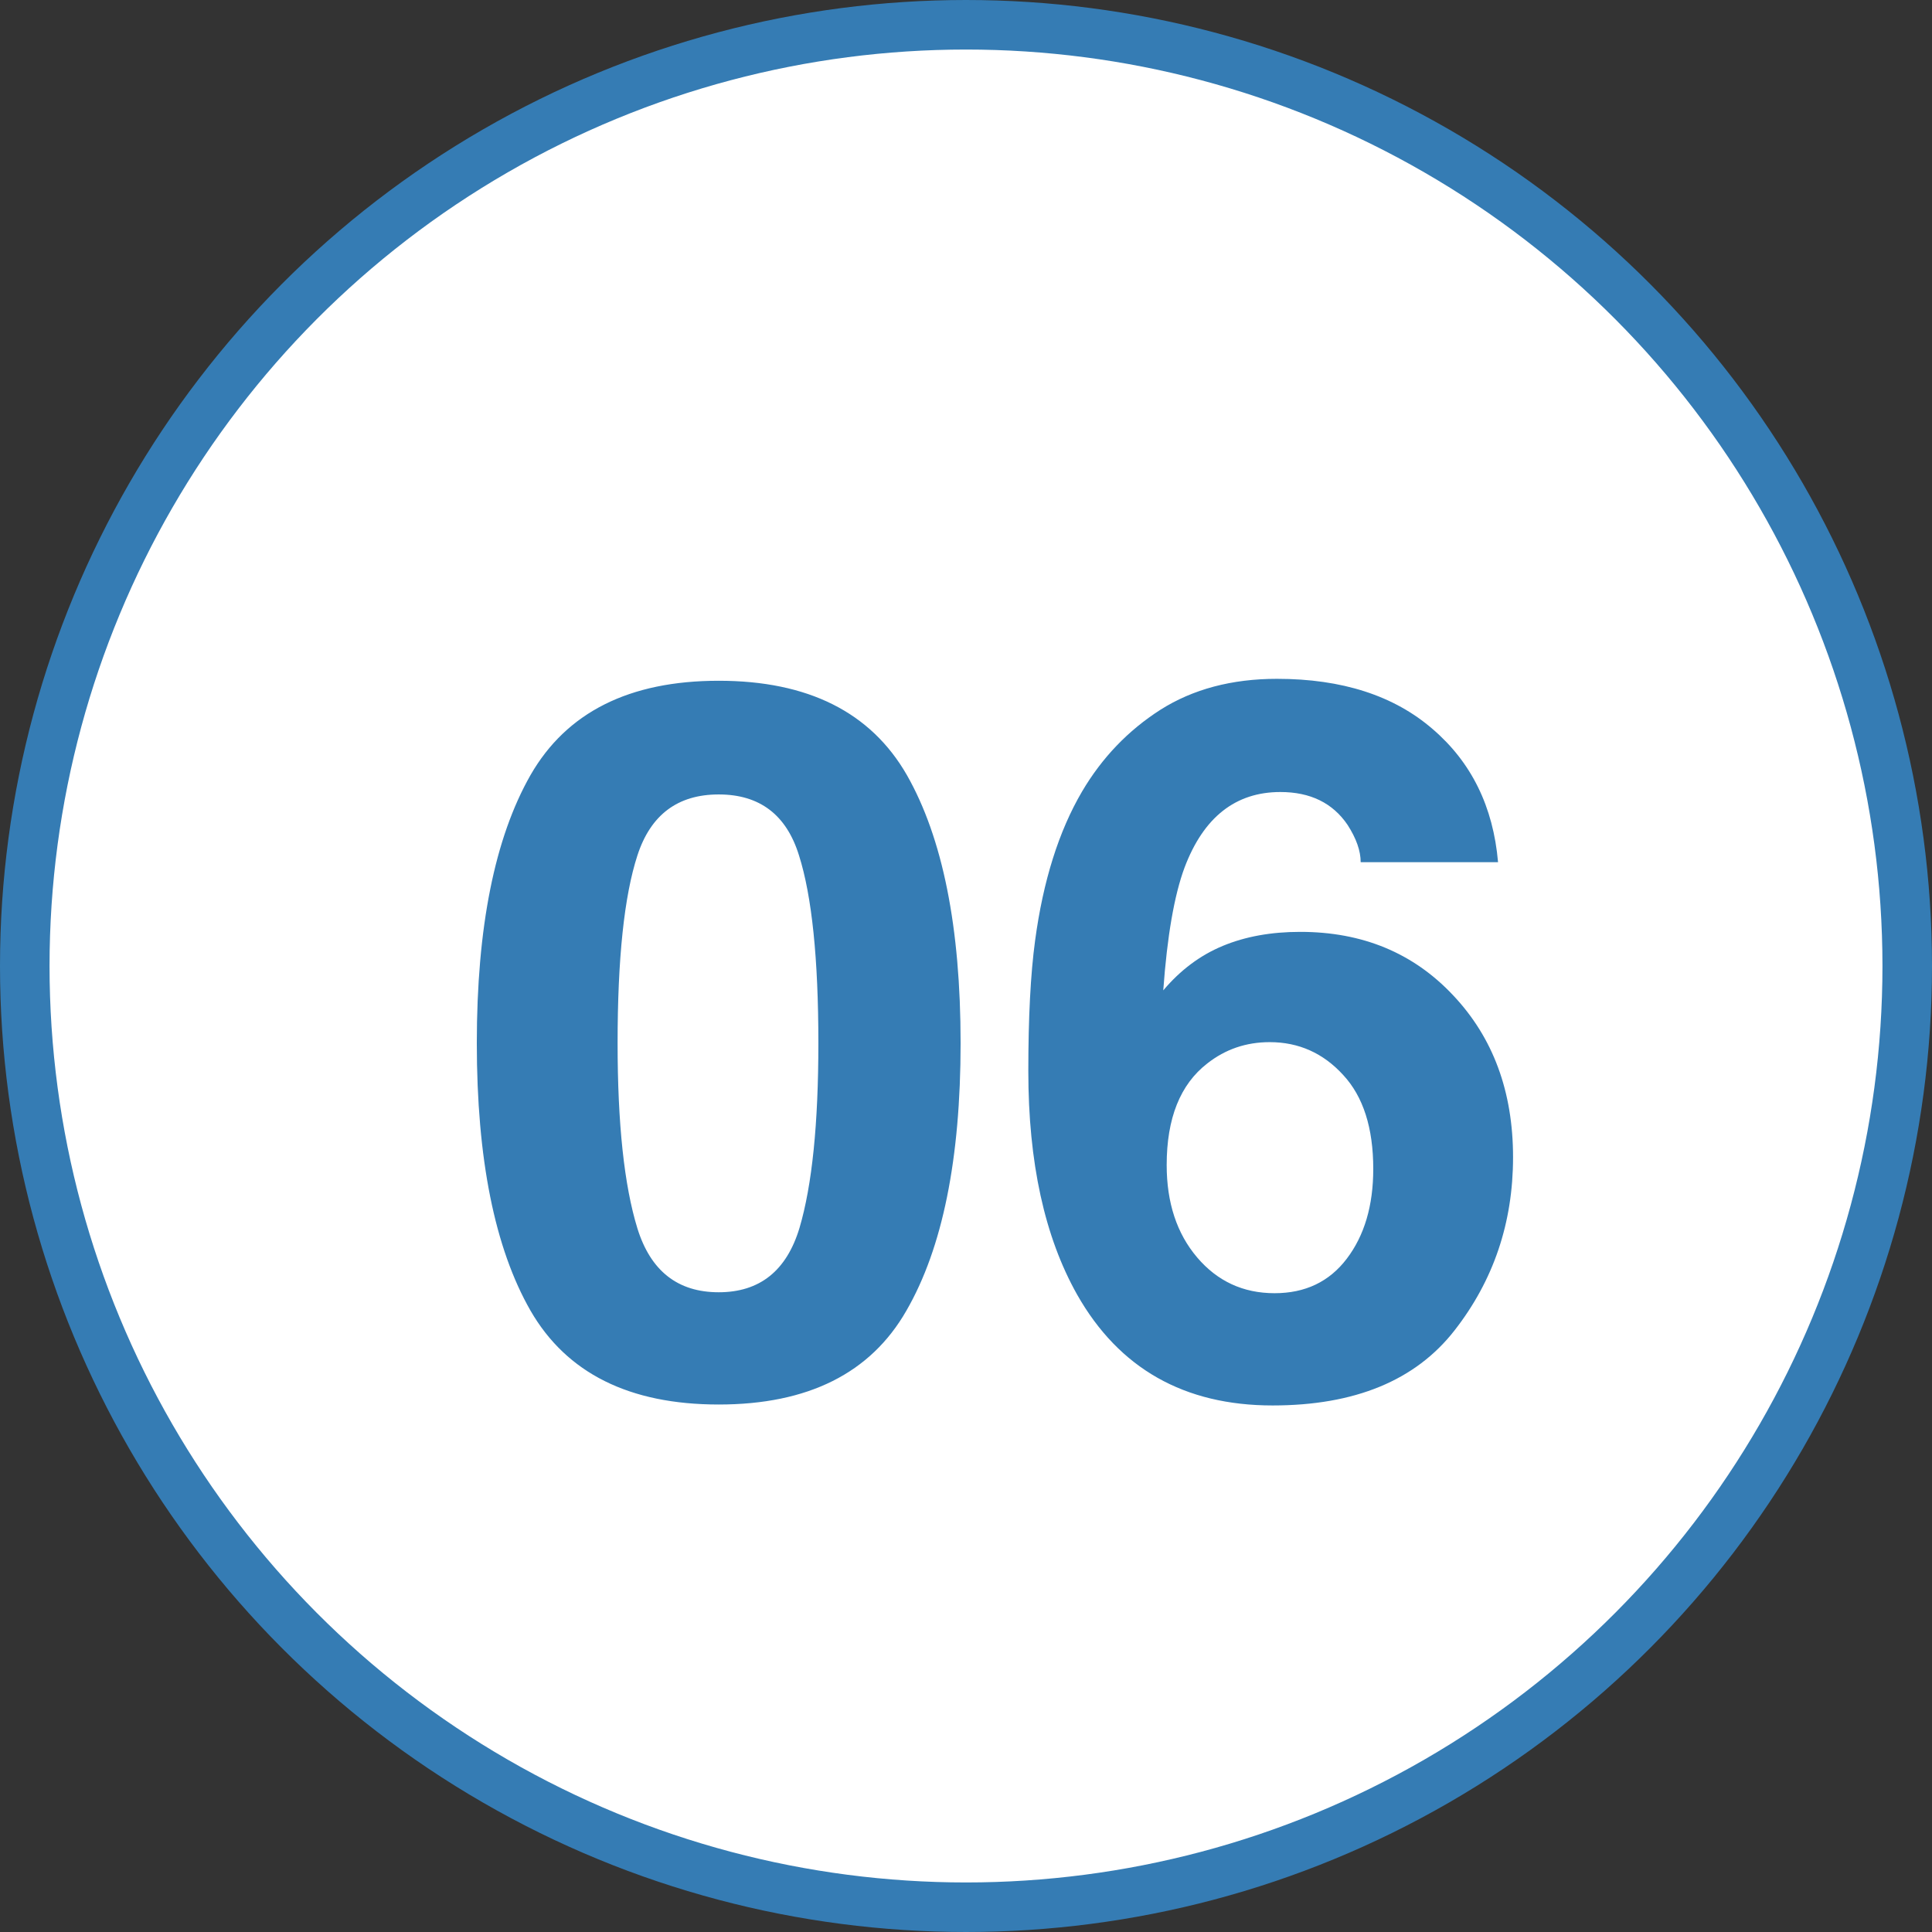
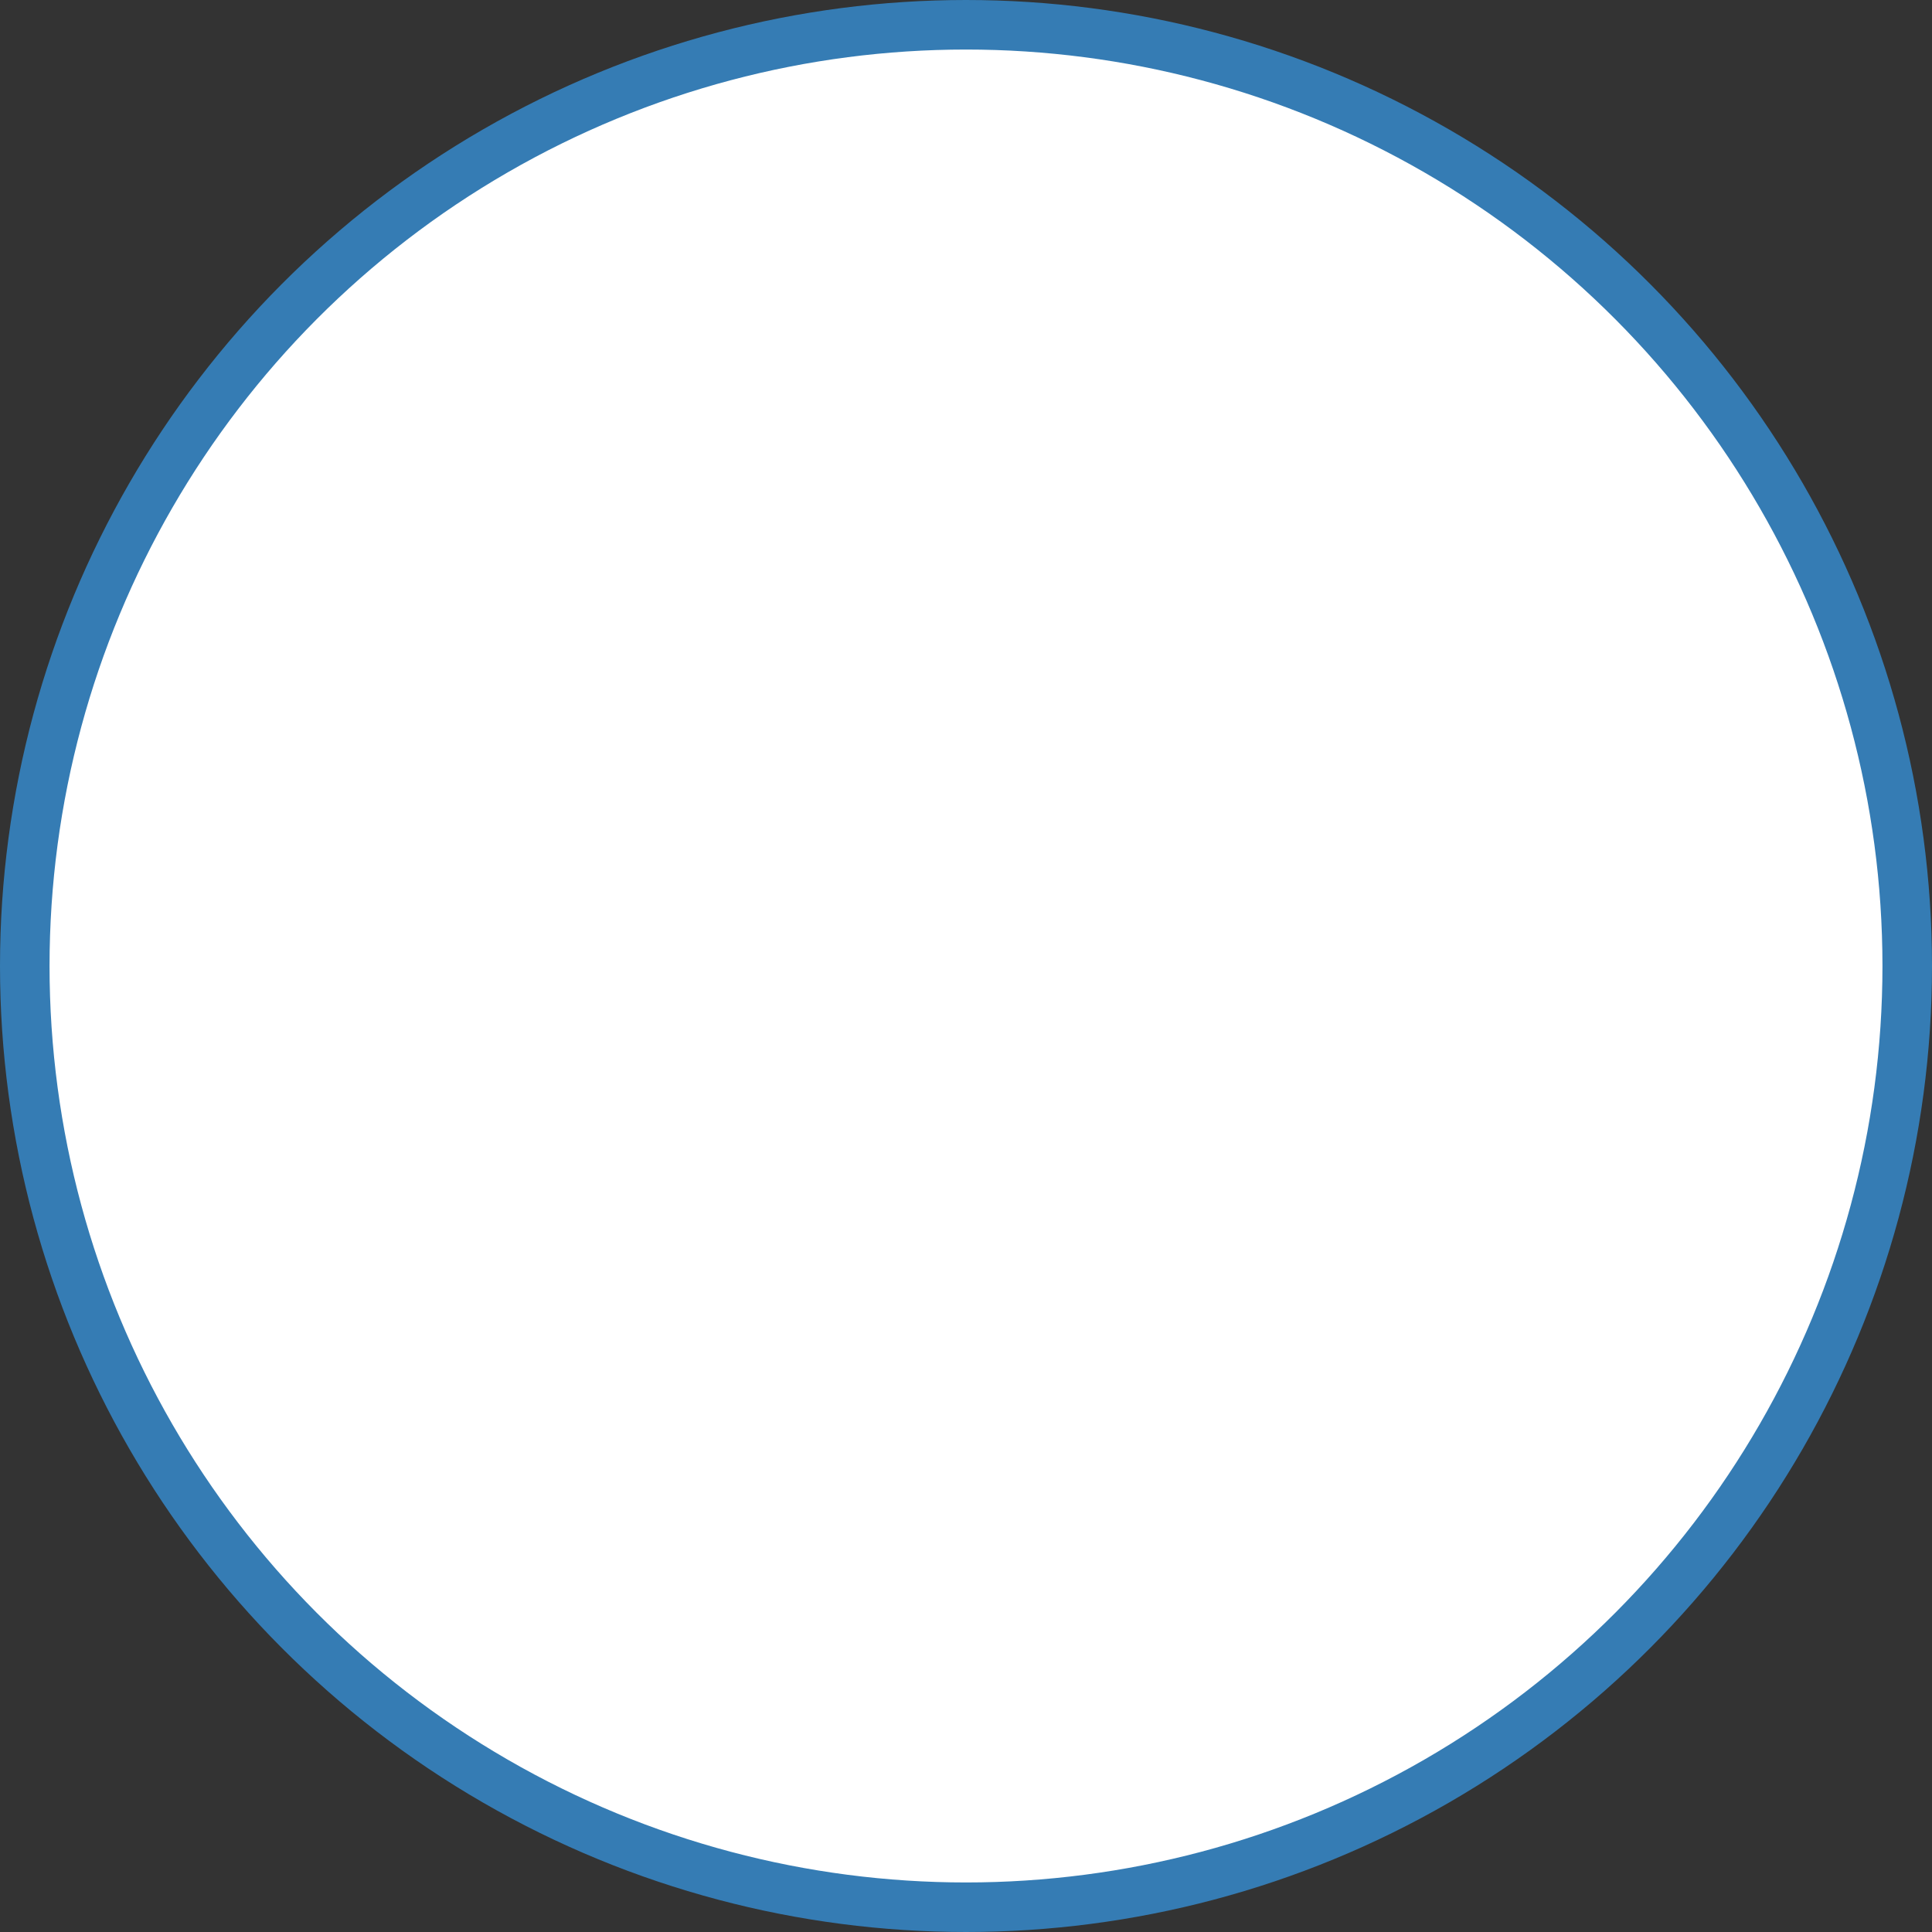
<svg xmlns="http://www.w3.org/2000/svg" width="39" height="39" viewBox="0 0 39 39" fill="none">
  <rect x="0" y="0" width="39" height="39" fill="#333333" stroke="none" />
  <circle cx="19.5" cy="19.5" r="19" fill="white" stroke="#357CB4" />
-   <path d="M14.508 28.352C12.704 28.352 11.438 27.72 10.709 26.457C9.986 25.194 9.625 23.394 9.625 21.057C9.625 18.719 9.986 16.916 10.709 15.646C11.438 14.377 12.704 13.742 14.508 13.742C16.311 13.742 17.578 14.377 18.307 15.646C19.029 16.916 19.391 18.719 19.391 21.057C19.391 23.394 19.026 25.194 18.297 26.457C17.574 27.72 16.311 28.352 14.508 28.352ZM16.139 24.787C16.393 23.928 16.52 22.684 16.52 21.057C16.52 19.351 16.389 18.088 16.129 17.268C15.875 16.447 15.335 16.037 14.508 16.037C13.681 16.037 13.134 16.447 12.867 17.268C12.6 18.088 12.467 19.351 12.467 21.057C12.467 22.684 12.6 23.931 12.867 24.797C13.134 25.656 13.681 26.086 14.508 26.086C15.335 26.086 15.878 25.653 16.139 24.787ZM26.246 18.811C27.503 18.811 28.531 19.237 29.332 20.09C30.139 20.943 30.543 22.033 30.543 23.361C30.543 24.683 30.149 25.848 29.361 26.857C28.574 27.866 27.35 28.371 25.689 28.371C23.906 28.371 22.59 27.626 21.744 26.135C21.087 24.969 20.758 23.465 20.758 21.623C20.758 20.542 20.803 19.663 20.895 18.986C21.057 17.782 21.373 16.779 21.842 15.979C22.245 15.295 22.773 14.745 23.424 14.328C24.081 13.912 24.866 13.703 25.777 13.703C27.092 13.703 28.141 14.042 28.922 14.719C29.703 15.389 30.143 16.285 30.24 17.404H27.467C27.467 17.176 27.379 16.926 27.203 16.652C26.904 16.21 26.451 15.988 25.846 15.988C24.941 15.988 24.296 16.496 23.912 17.512C23.704 18.072 23.561 18.898 23.482 19.992C23.828 19.582 24.228 19.283 24.684 19.094C25.139 18.905 25.66 18.811 26.246 18.811ZM24.371 21.467C23.824 21.89 23.551 22.574 23.551 23.518C23.551 24.279 23.756 24.901 24.166 25.383C24.576 25.865 25.097 26.105 25.729 26.105C26.347 26.105 26.832 25.874 27.184 25.412C27.542 24.943 27.721 24.338 27.721 23.596C27.721 22.769 27.519 22.137 27.115 21.701C26.712 21.259 26.217 21.037 25.631 21.037C25.156 21.037 24.736 21.18 24.371 21.467Z" fill="#357CB4" />
</svg>